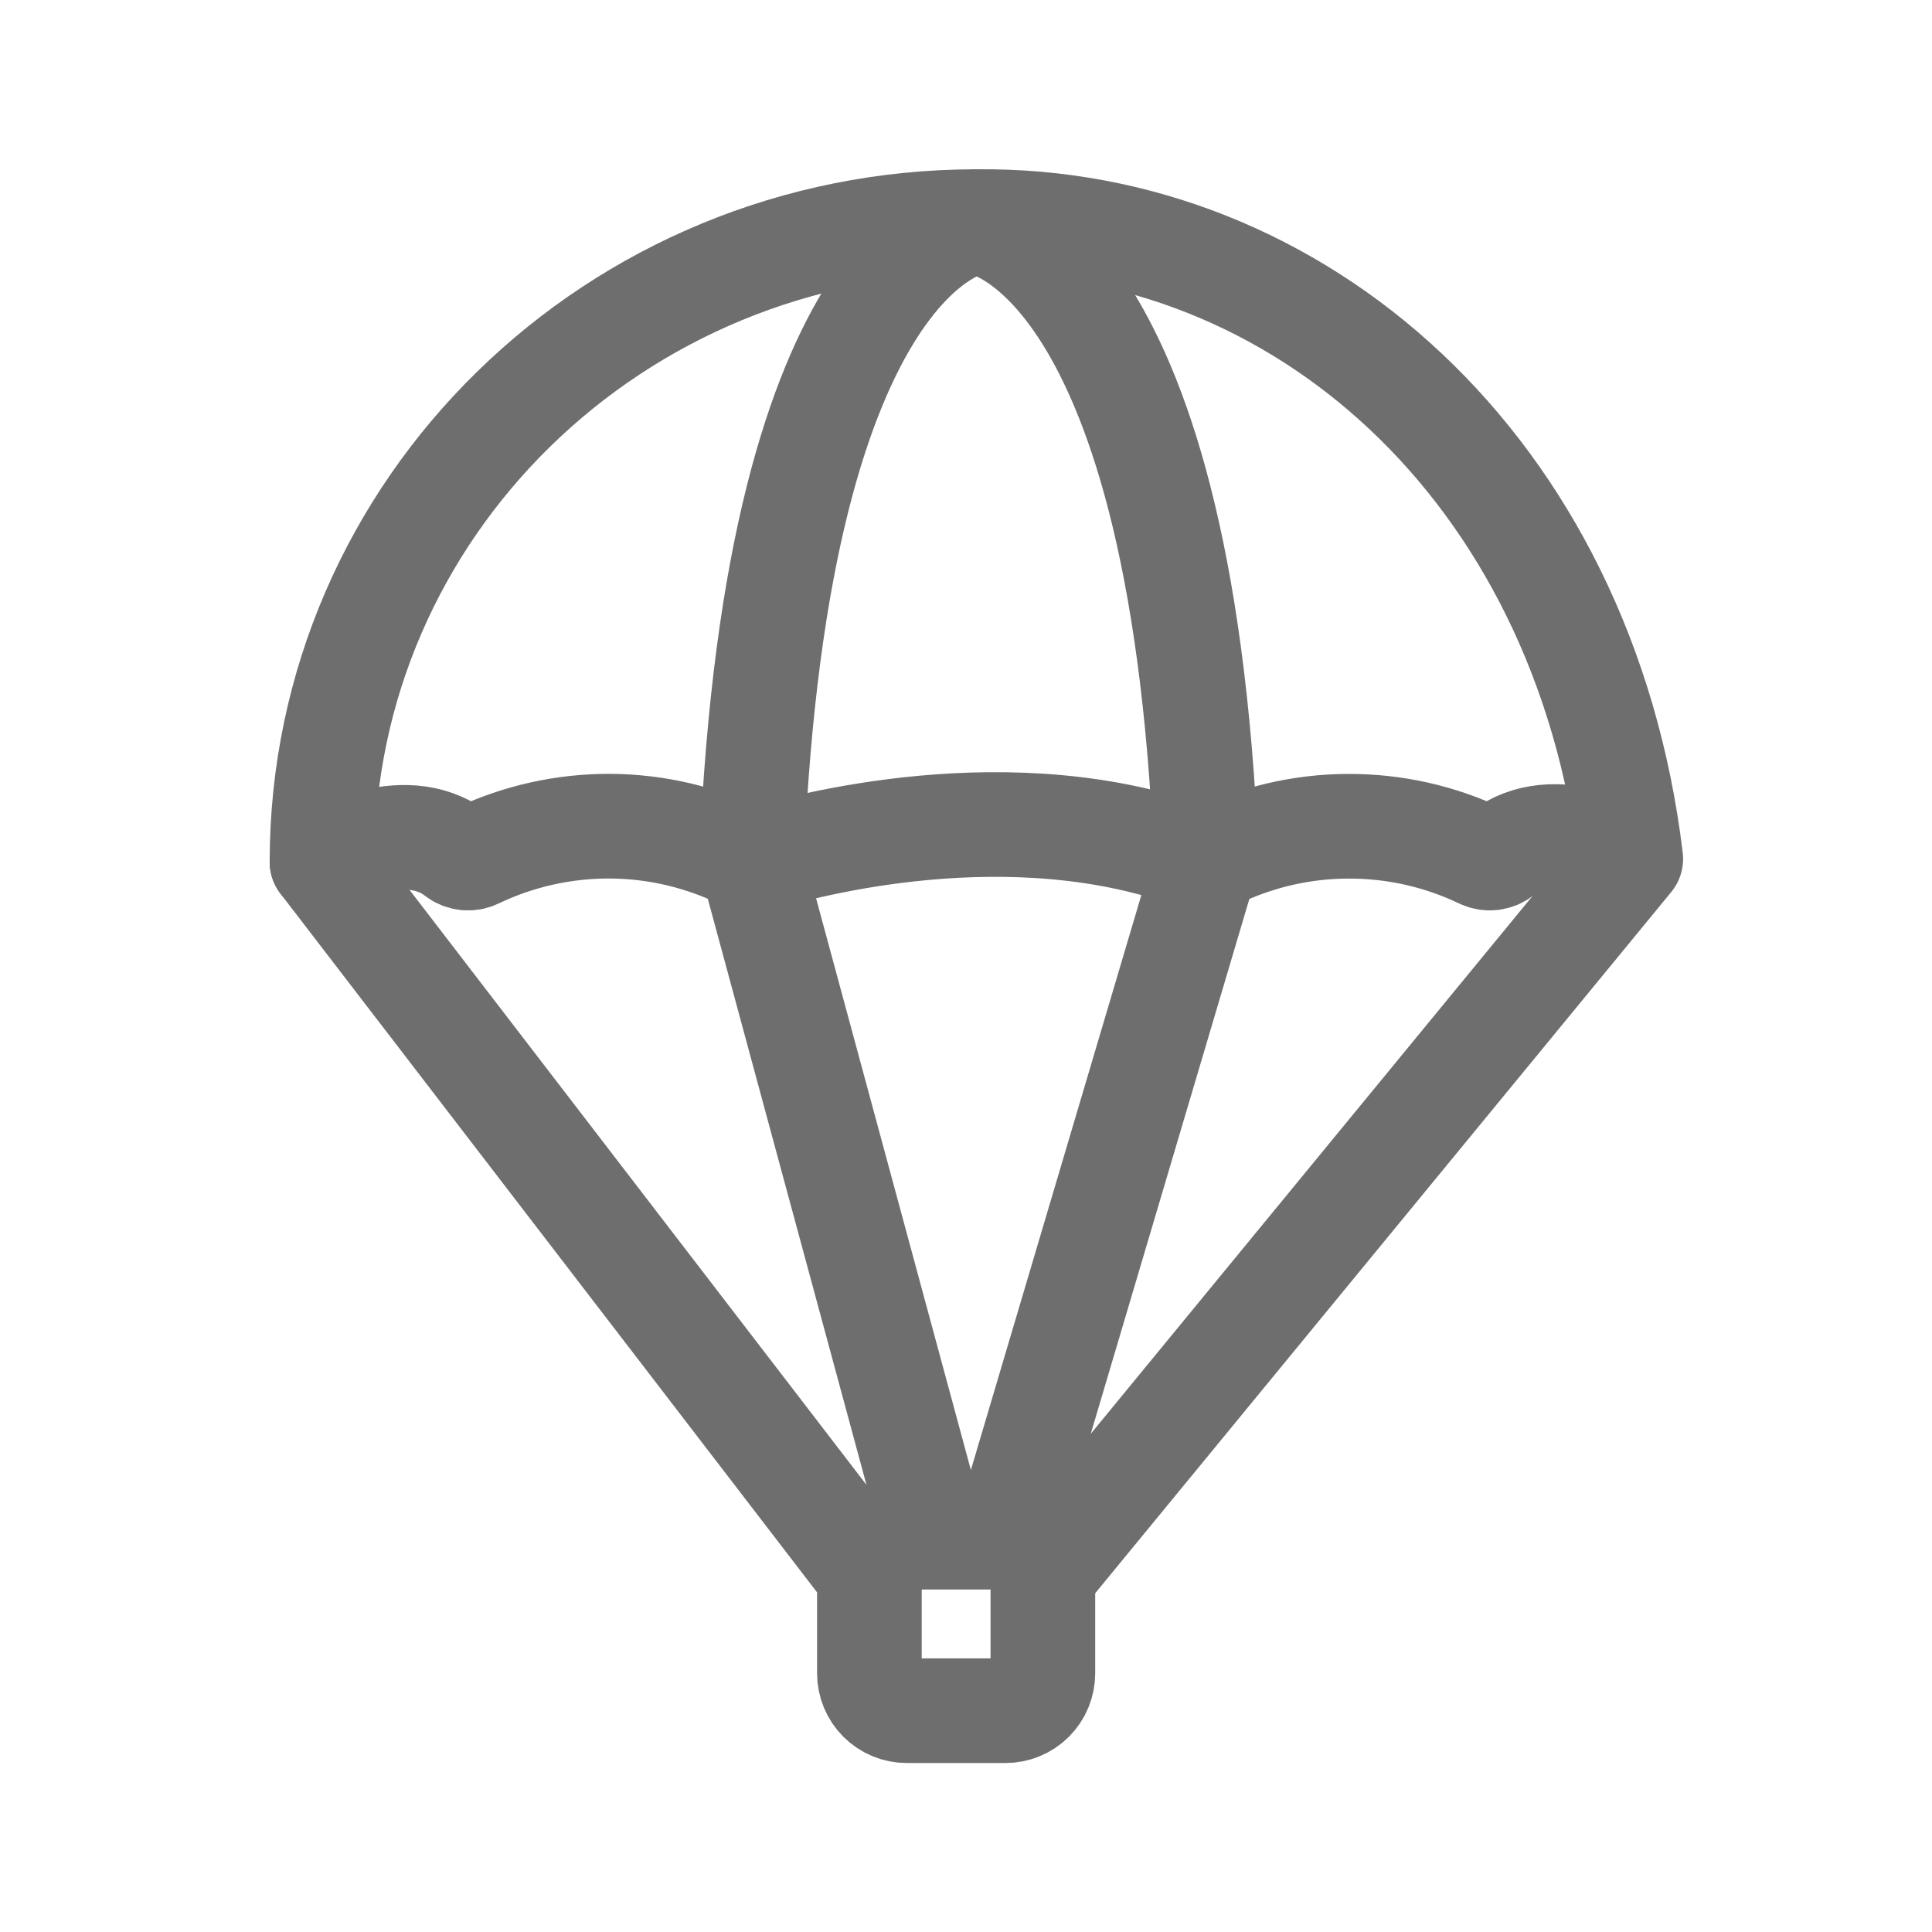
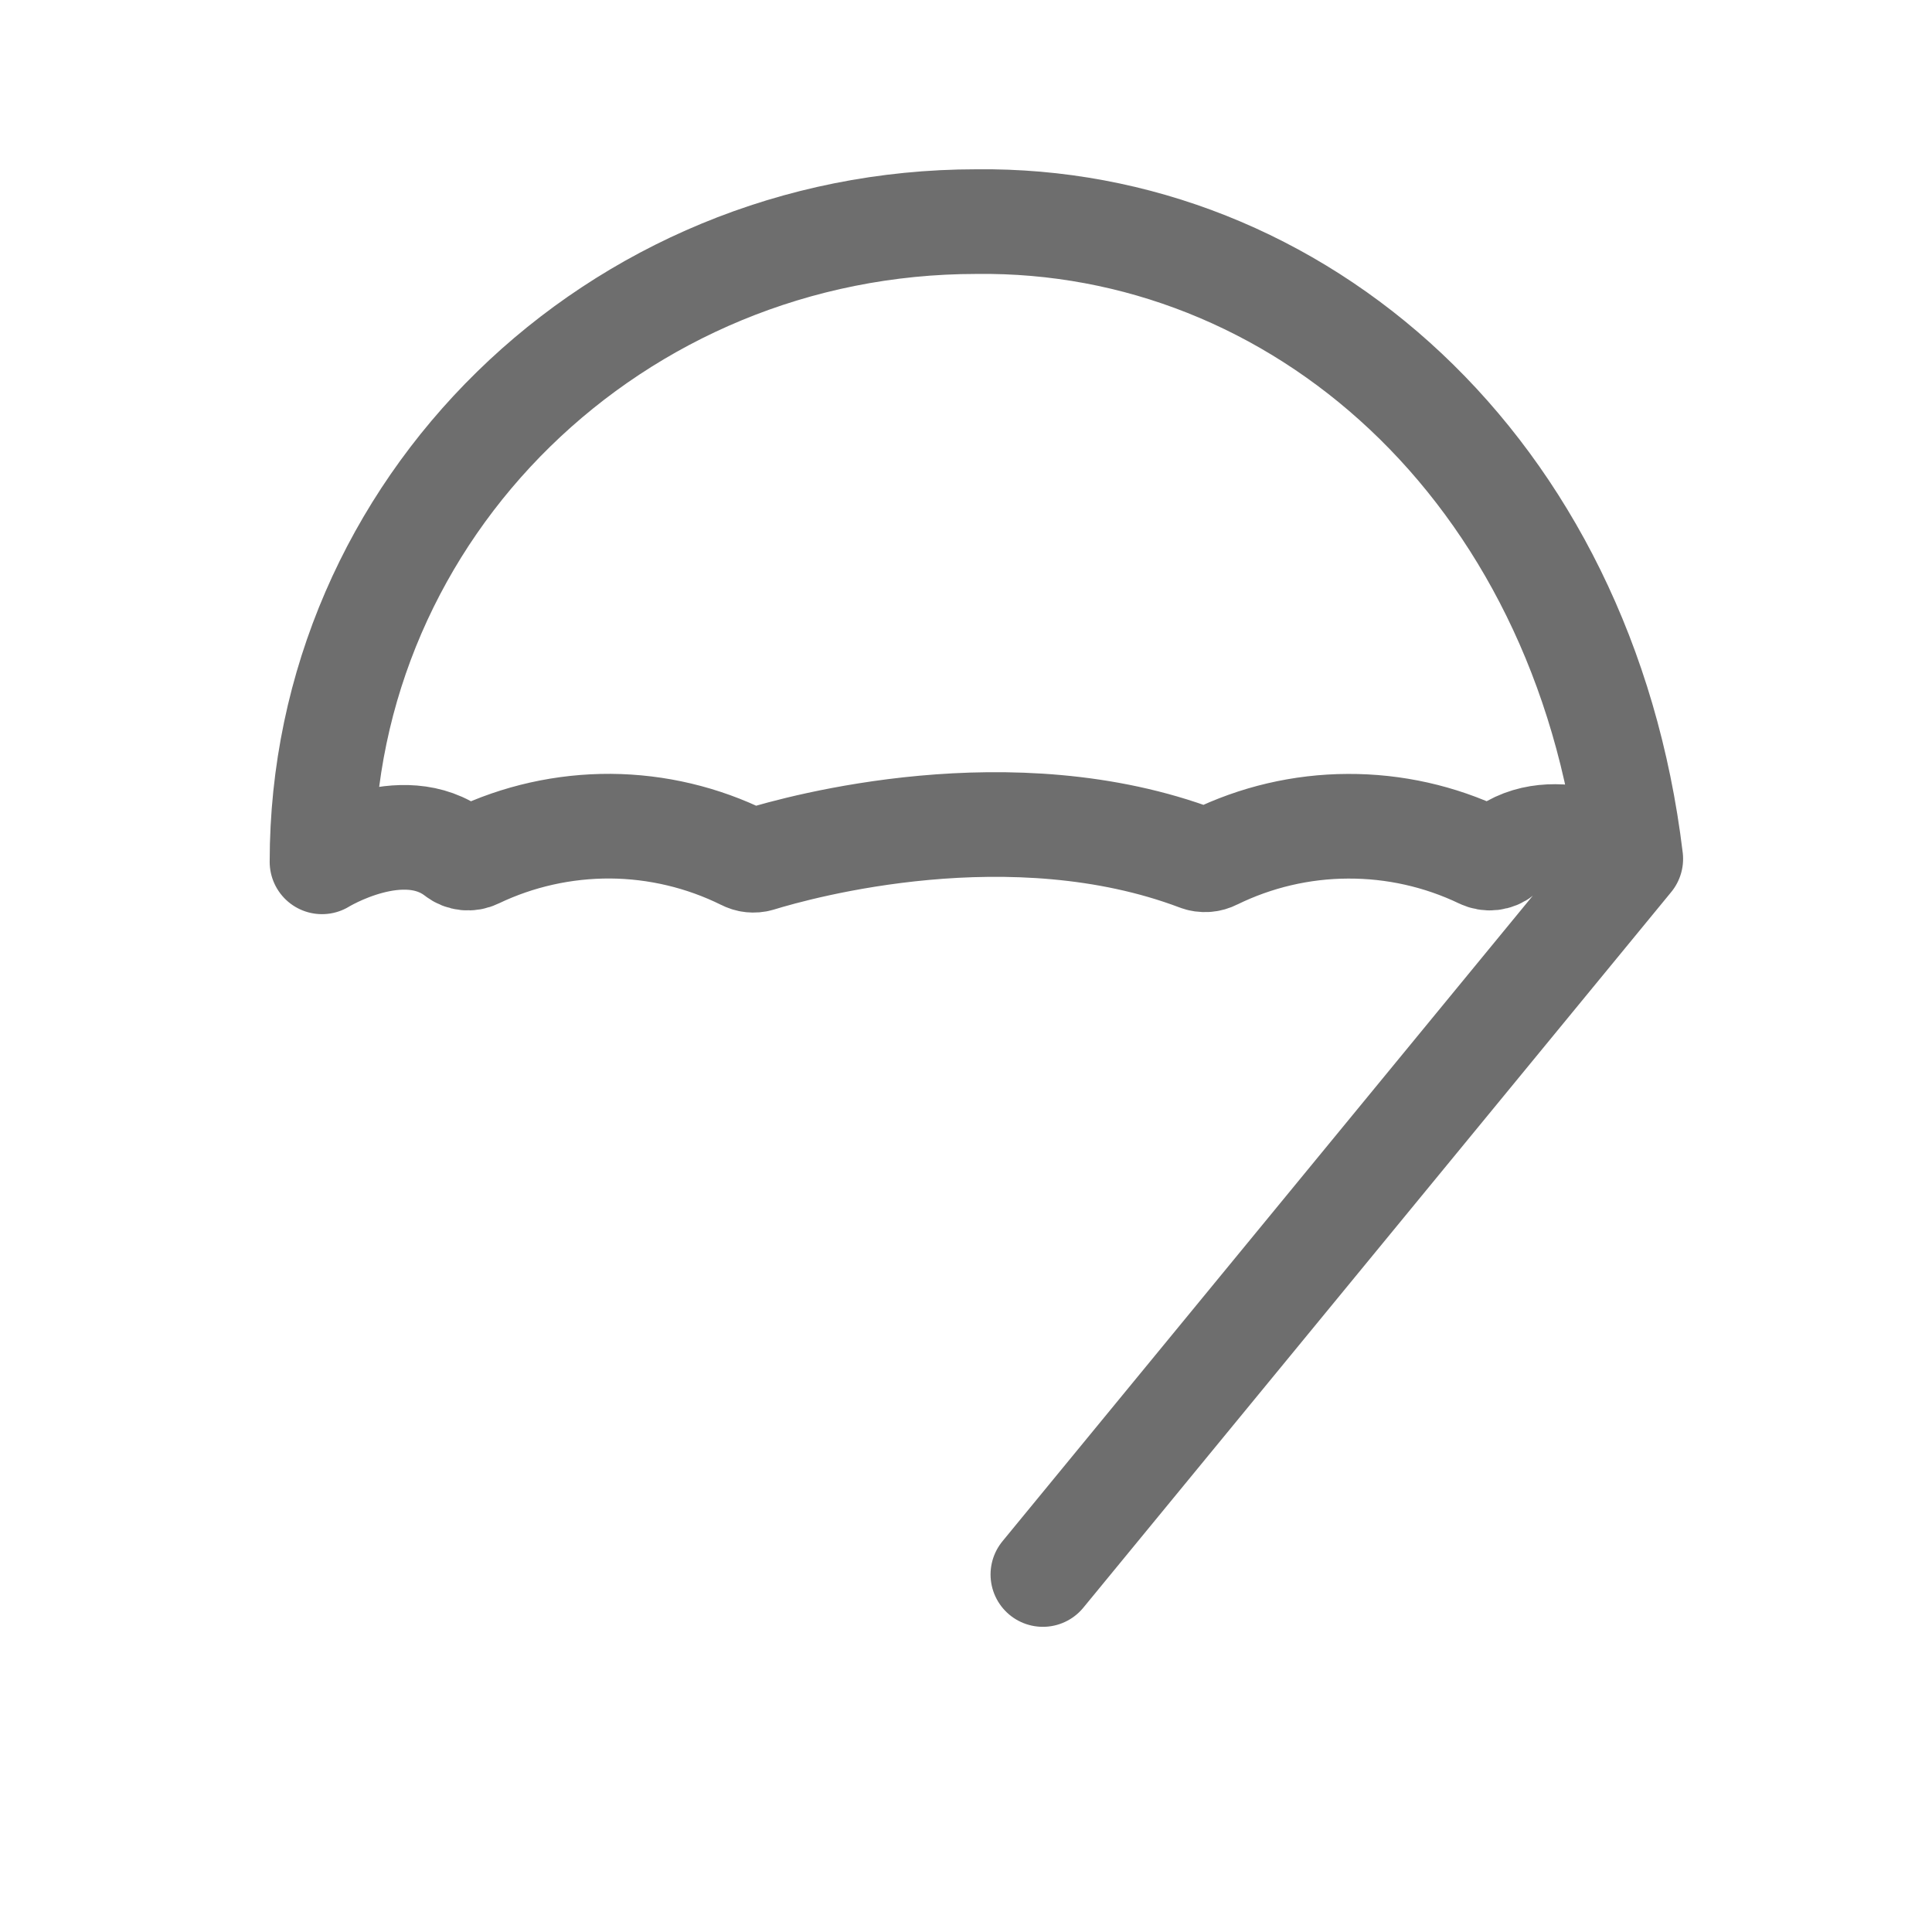
<svg xmlns="http://www.w3.org/2000/svg" width="24" height="24" viewBox="0 0 24 24" fill="none">
  <path d="M20.258 10.669L12.955 19.559M20.258 10.669C19.669 5.79 16.103 2.705 12.129 2.753C7.639 2.753 4 6.314 4 10.706C4 10.706 5 10.09 5.673 10.611C5.742 10.665 5.837 10.675 5.916 10.636C6.436 10.387 7.007 10.26 7.583 10.263C8.16 10.267 8.729 10.402 9.246 10.658C9.273 10.672 9.303 10.682 9.334 10.685C9.364 10.688 9.395 10.686 9.425 10.677C9.941 10.518 12.569 9.791 14.883 10.665C14.916 10.678 14.951 10.682 14.985 10.68C15.02 10.678 15.054 10.668 15.085 10.652C15.601 10.399 16.168 10.266 16.743 10.264C17.318 10.261 17.886 10.388 18.404 10.636C18.444 10.655 18.489 10.663 18.532 10.658C18.576 10.653 18.618 10.636 18.652 10.608C19.318 10.088 20.258 10.669 20.258 10.669Z" stroke="#6E6E6E" stroke-width="1.3" stroke-linecap="round" stroke-linejoin="round" />
-   <path d="M11.555 18.881L9.336 10.685C9.653 2.993 12.129 2.753 12.129 2.753C12.129 2.753 14.668 2.988 14.986 10.681L12.491 19.096M10.8 19.56L4 10.706M10.8 19.56V20.786C10.8 20.909 10.849 21.028 10.936 21.115C11.023 21.202 11.142 21.251 11.265 21.251H12.49C12.613 21.251 12.732 21.202 12.819 21.115C12.906 21.028 12.955 20.909 12.955 20.786V19.56C12.955 19.437 12.906 19.318 12.819 19.231C12.732 19.144 12.613 19.095 12.49 19.095H11.265C11.142 19.095 11.023 19.144 10.936 19.231C10.849 19.318 10.8 19.437 10.8 19.56Z" stroke="#6E6E6E" stroke-width="1.3" stroke-linecap="round" stroke-linejoin="round" />
</svg>